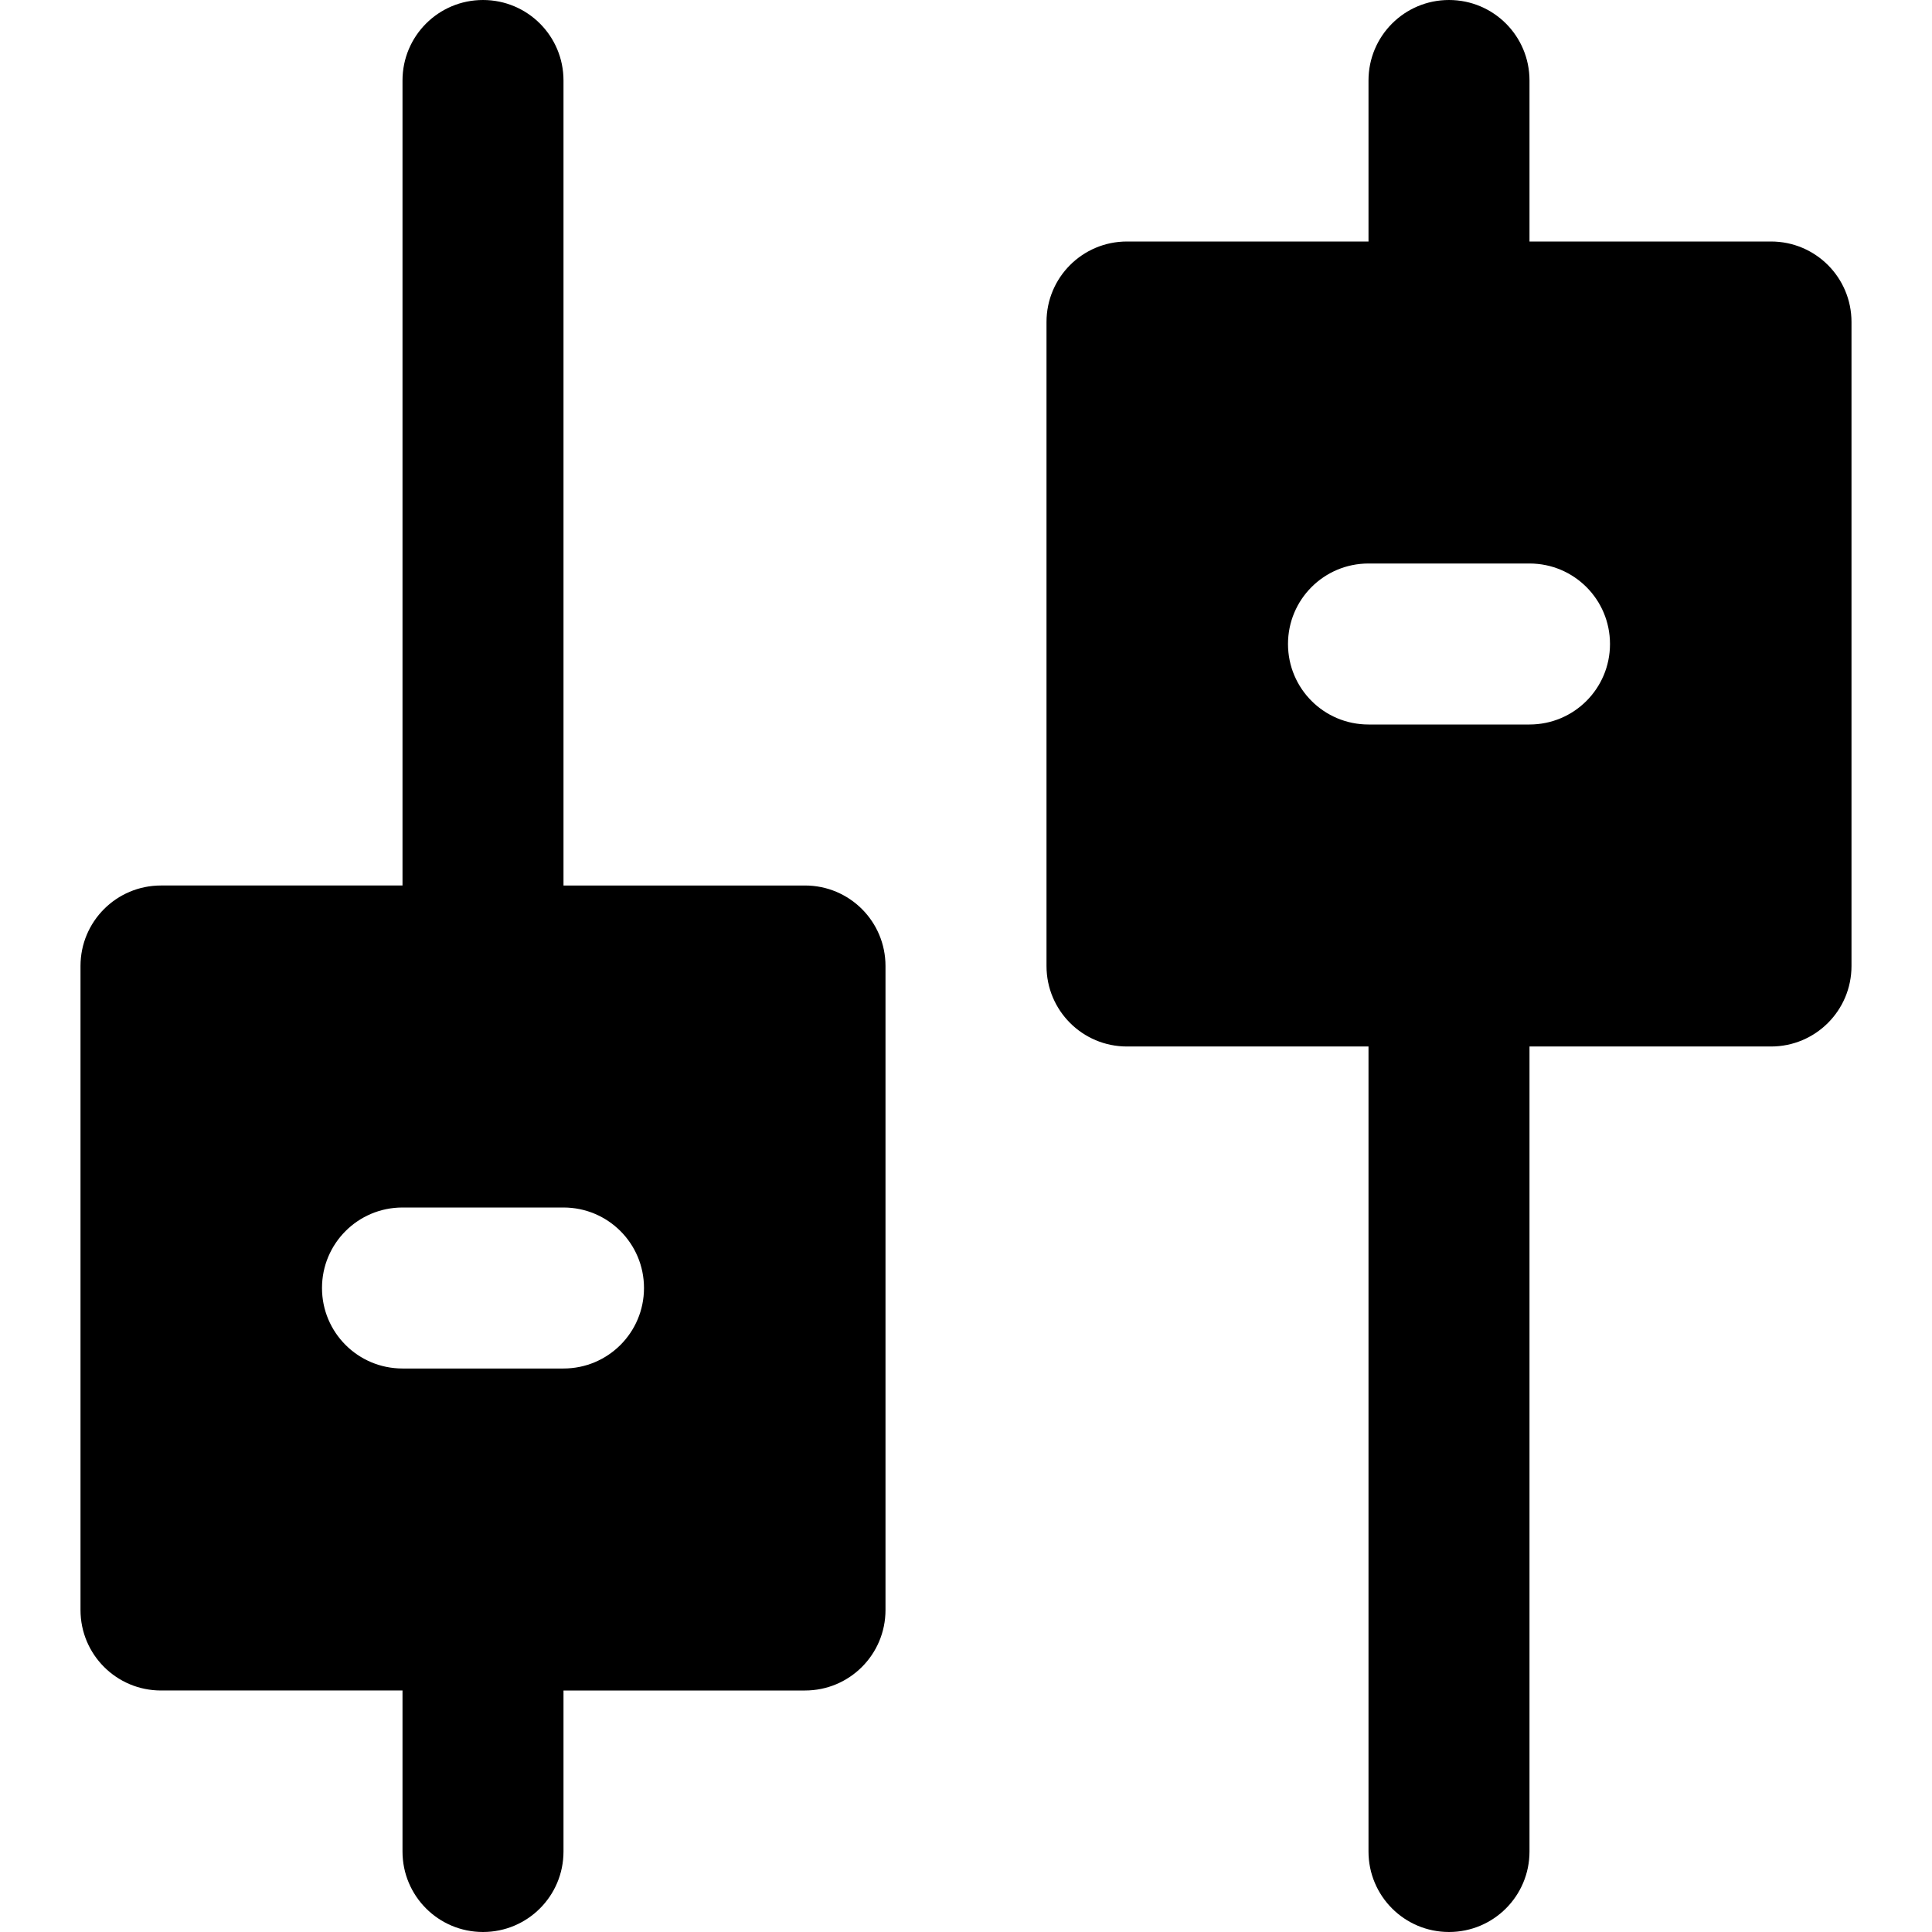
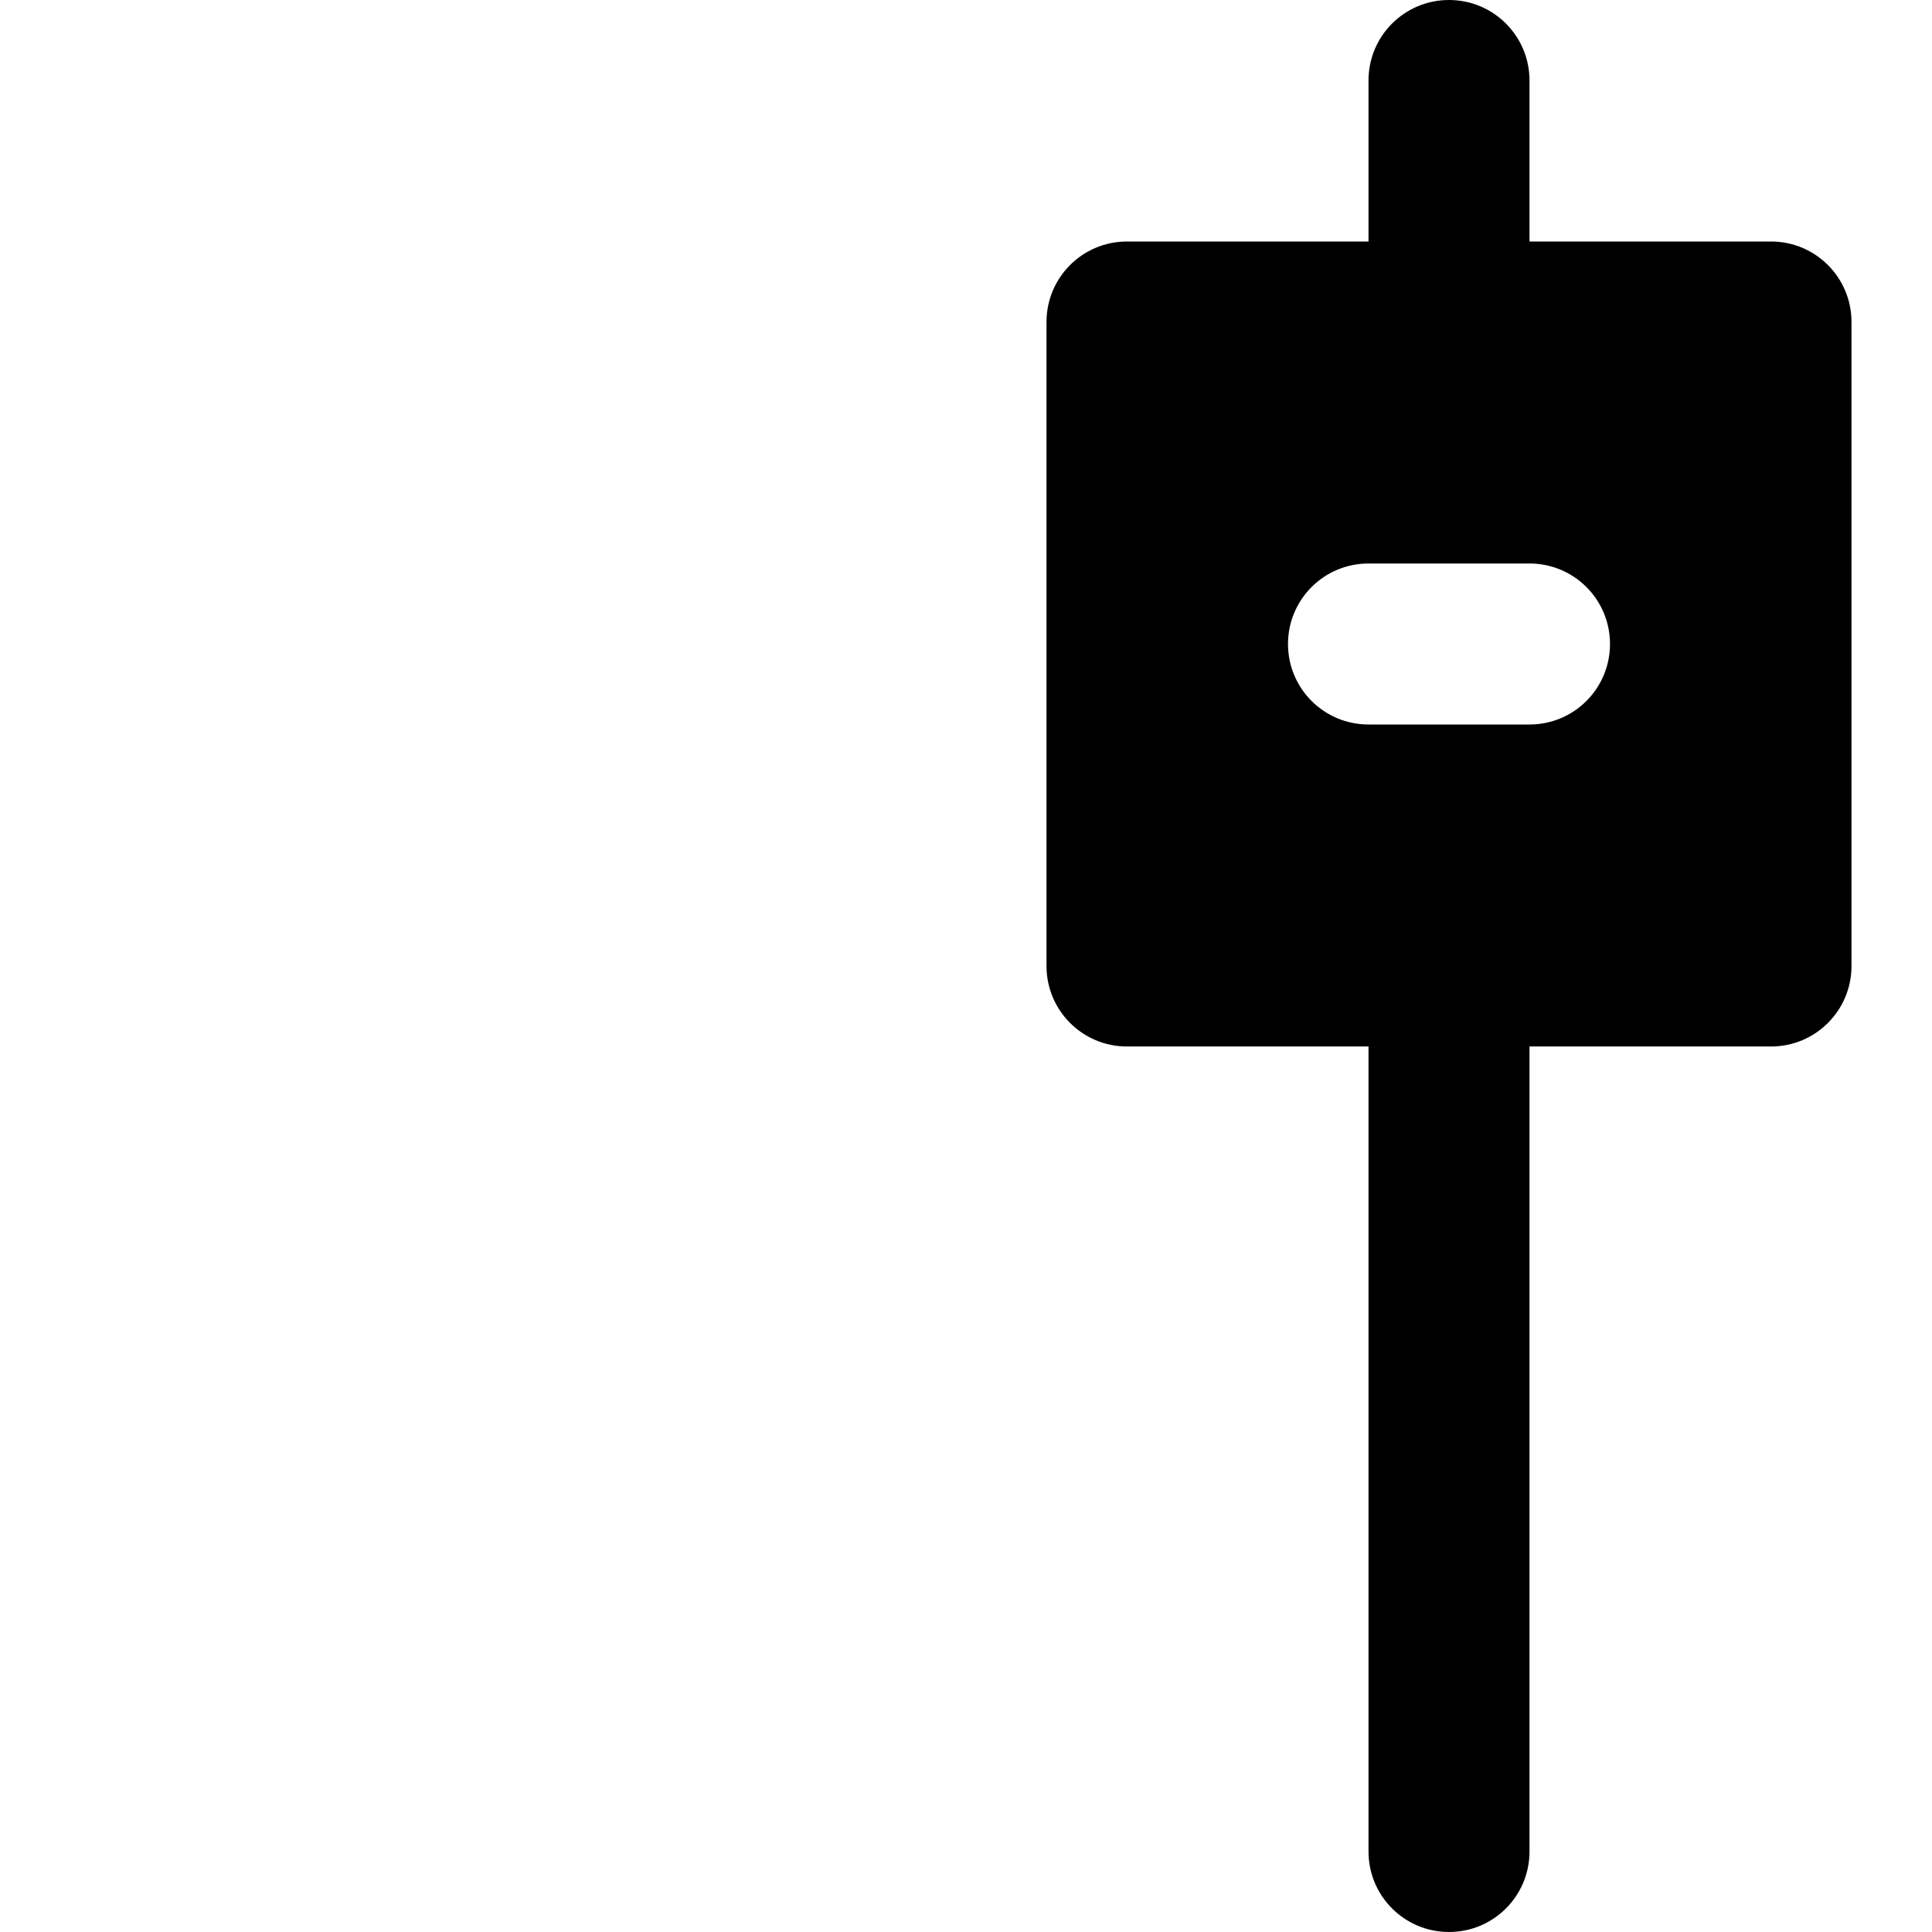
<svg xmlns="http://www.w3.org/2000/svg" fill="#000000" height="800px" width="800px" version="1.1" id="Layer_1" viewBox="0 0 512 512" xml:space="preserve">
  <g>
    <g>
      <g>
-         <path d="M213.333,234.667h-64V21.333C149.333,9.536,139.797,0,128,0c-11.797,0-21.333,9.536-21.333,21.333v213.333h-64     c-11.797,0-21.333,9.536-21.333,21.333v170.667c0,11.797,9.536,21.333,21.333,21.333h64v42.667     c0,11.797,9.536,21.333,21.333,21.333c11.797,0,21.333-9.536,21.333-21.333V448h64c11.797,0,21.333-9.536,21.333-21.333V256     C234.667,244.203,225.131,234.667,213.333,234.667z M149.333,362.667h-42.667c-11.797,0-21.333-9.536-21.333-21.333     c0-11.797,9.536-21.333,21.333-21.333h42.667c11.797,0,21.333,9.536,21.333,21.333     C170.667,353.131,161.131,362.667,149.333,362.667z" />
        <path d="M469.333,64h-64V21.333C405.333,9.536,395.797,0,384,0s-21.333,9.536-21.333,21.333V64h-64     c-11.797,0-21.333,9.536-21.333,21.333V256c0,11.797,9.536,21.333,21.333,21.333h64v213.333c0,11.797,9.536,21.333,21.333,21.333     s21.333-9.536,21.333-21.333V277.333h64c11.797,0,21.333-9.536,21.333-21.333V85.333C490.667,73.536,481.131,64,469.333,64z      M405.333,192h-42.667c-11.797,0-21.333-9.536-21.333-21.333c0-11.797,9.536-21.333,21.333-21.333h42.667     c11.797,0,21.333,9.536,21.333,21.333C426.667,182.464,417.131,192,405.333,192z" />
      </g>
    </g>
  </g>
</svg>